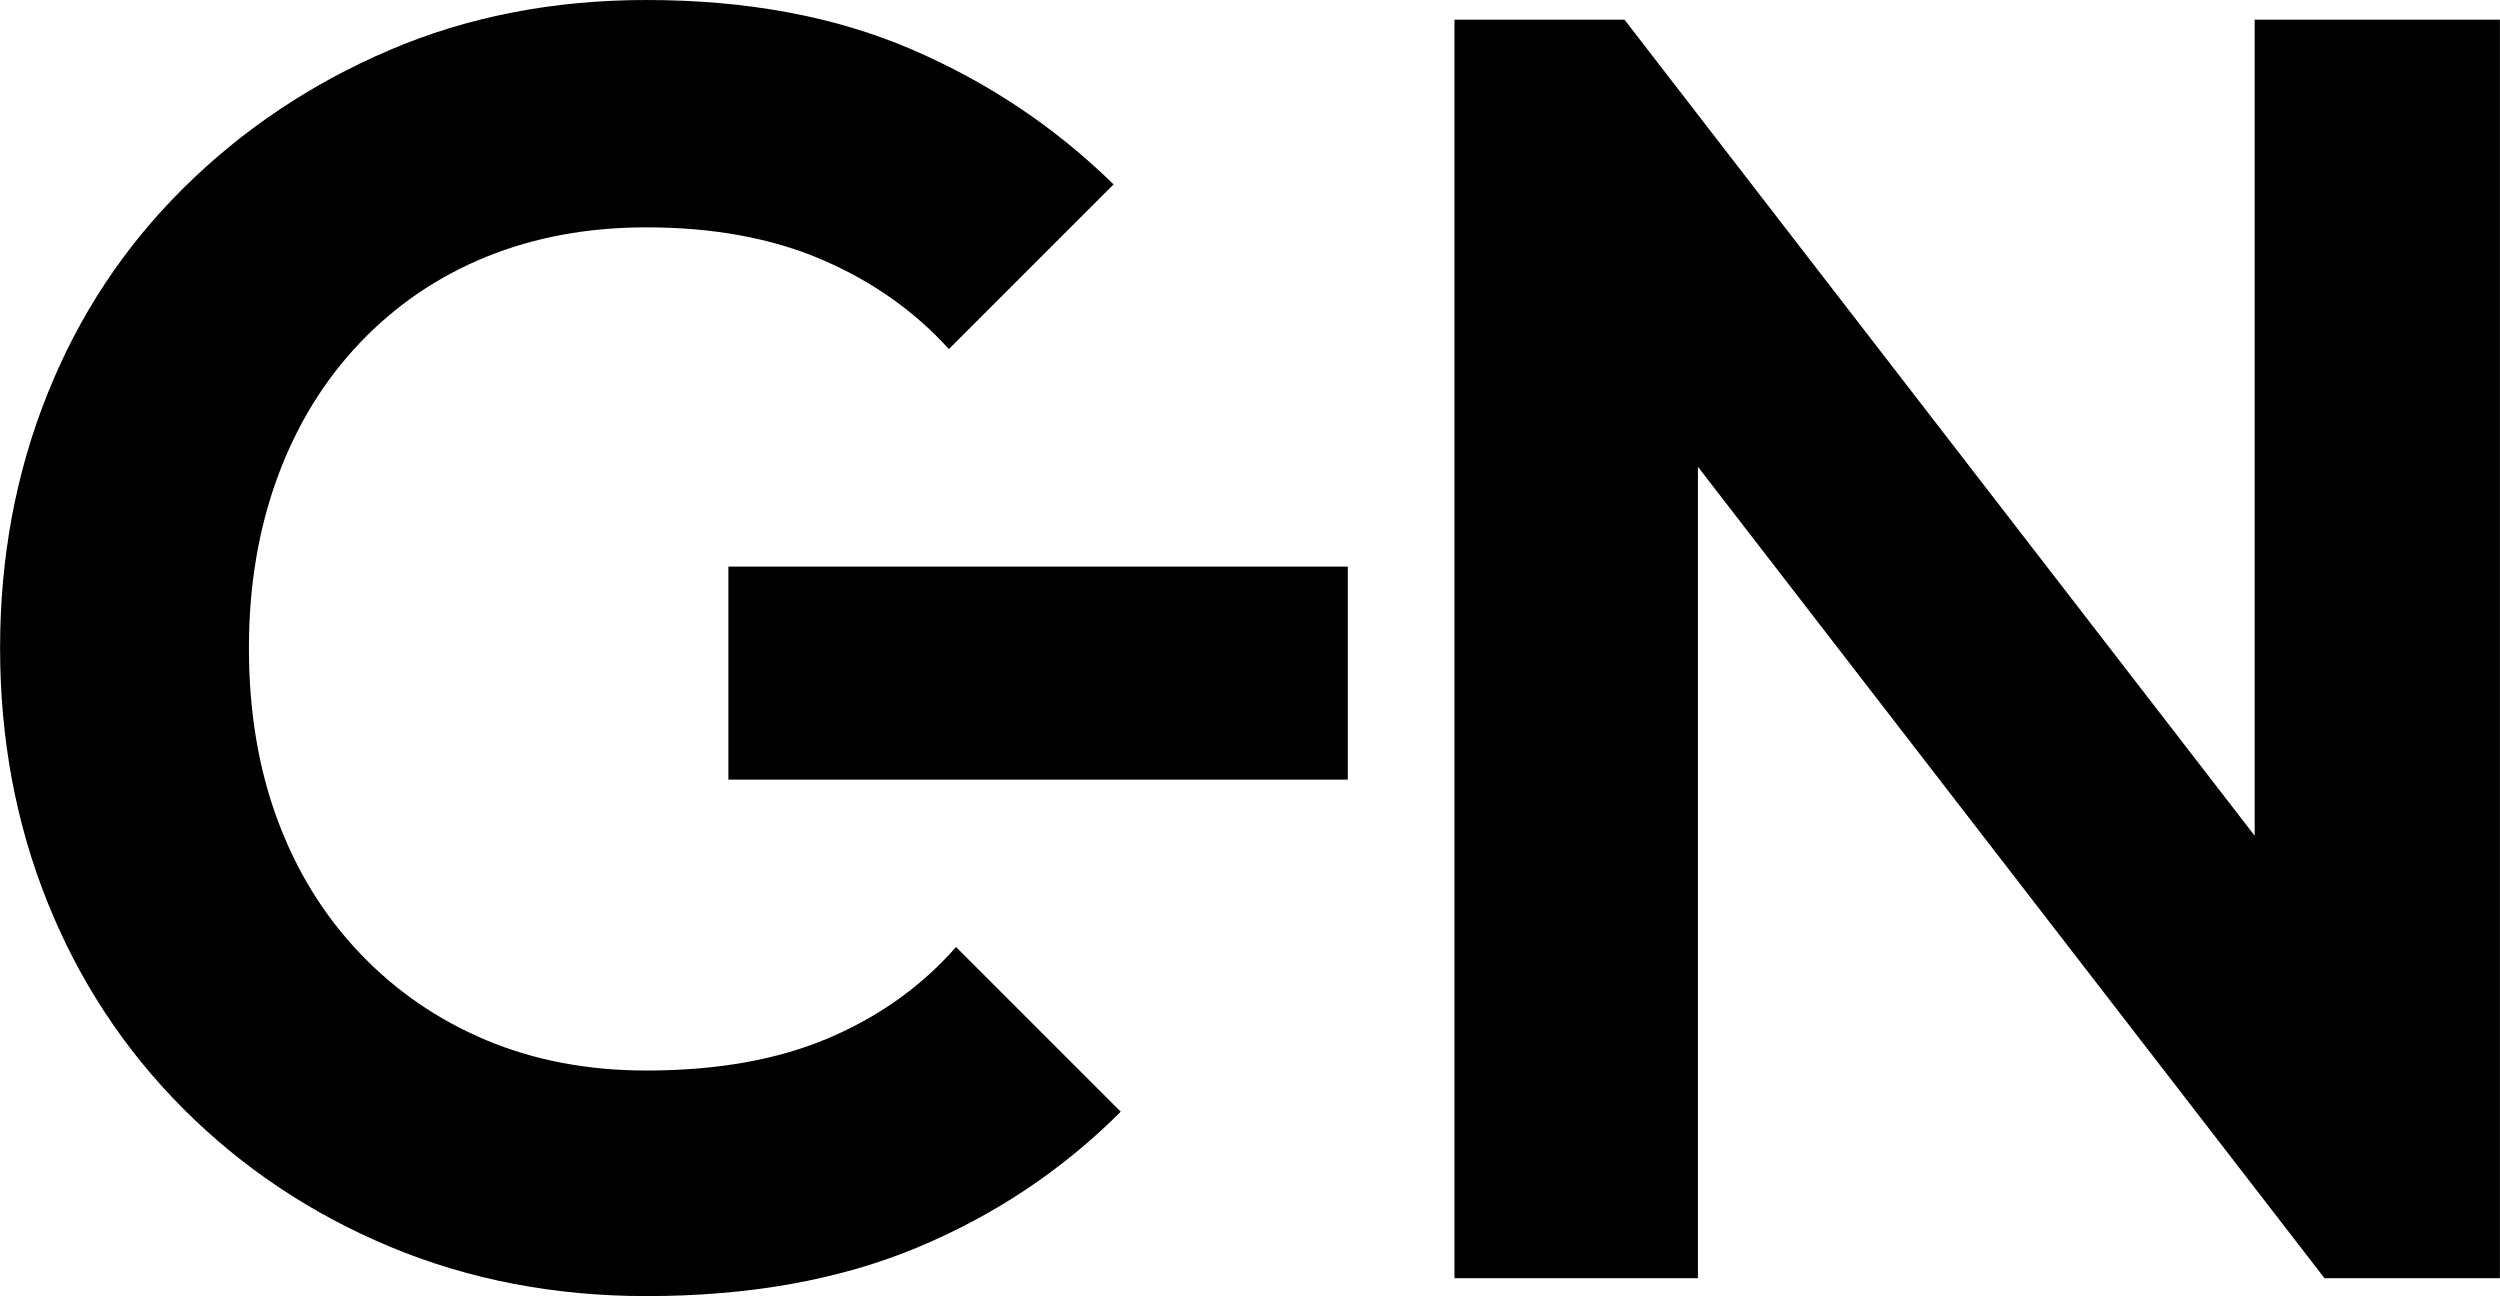
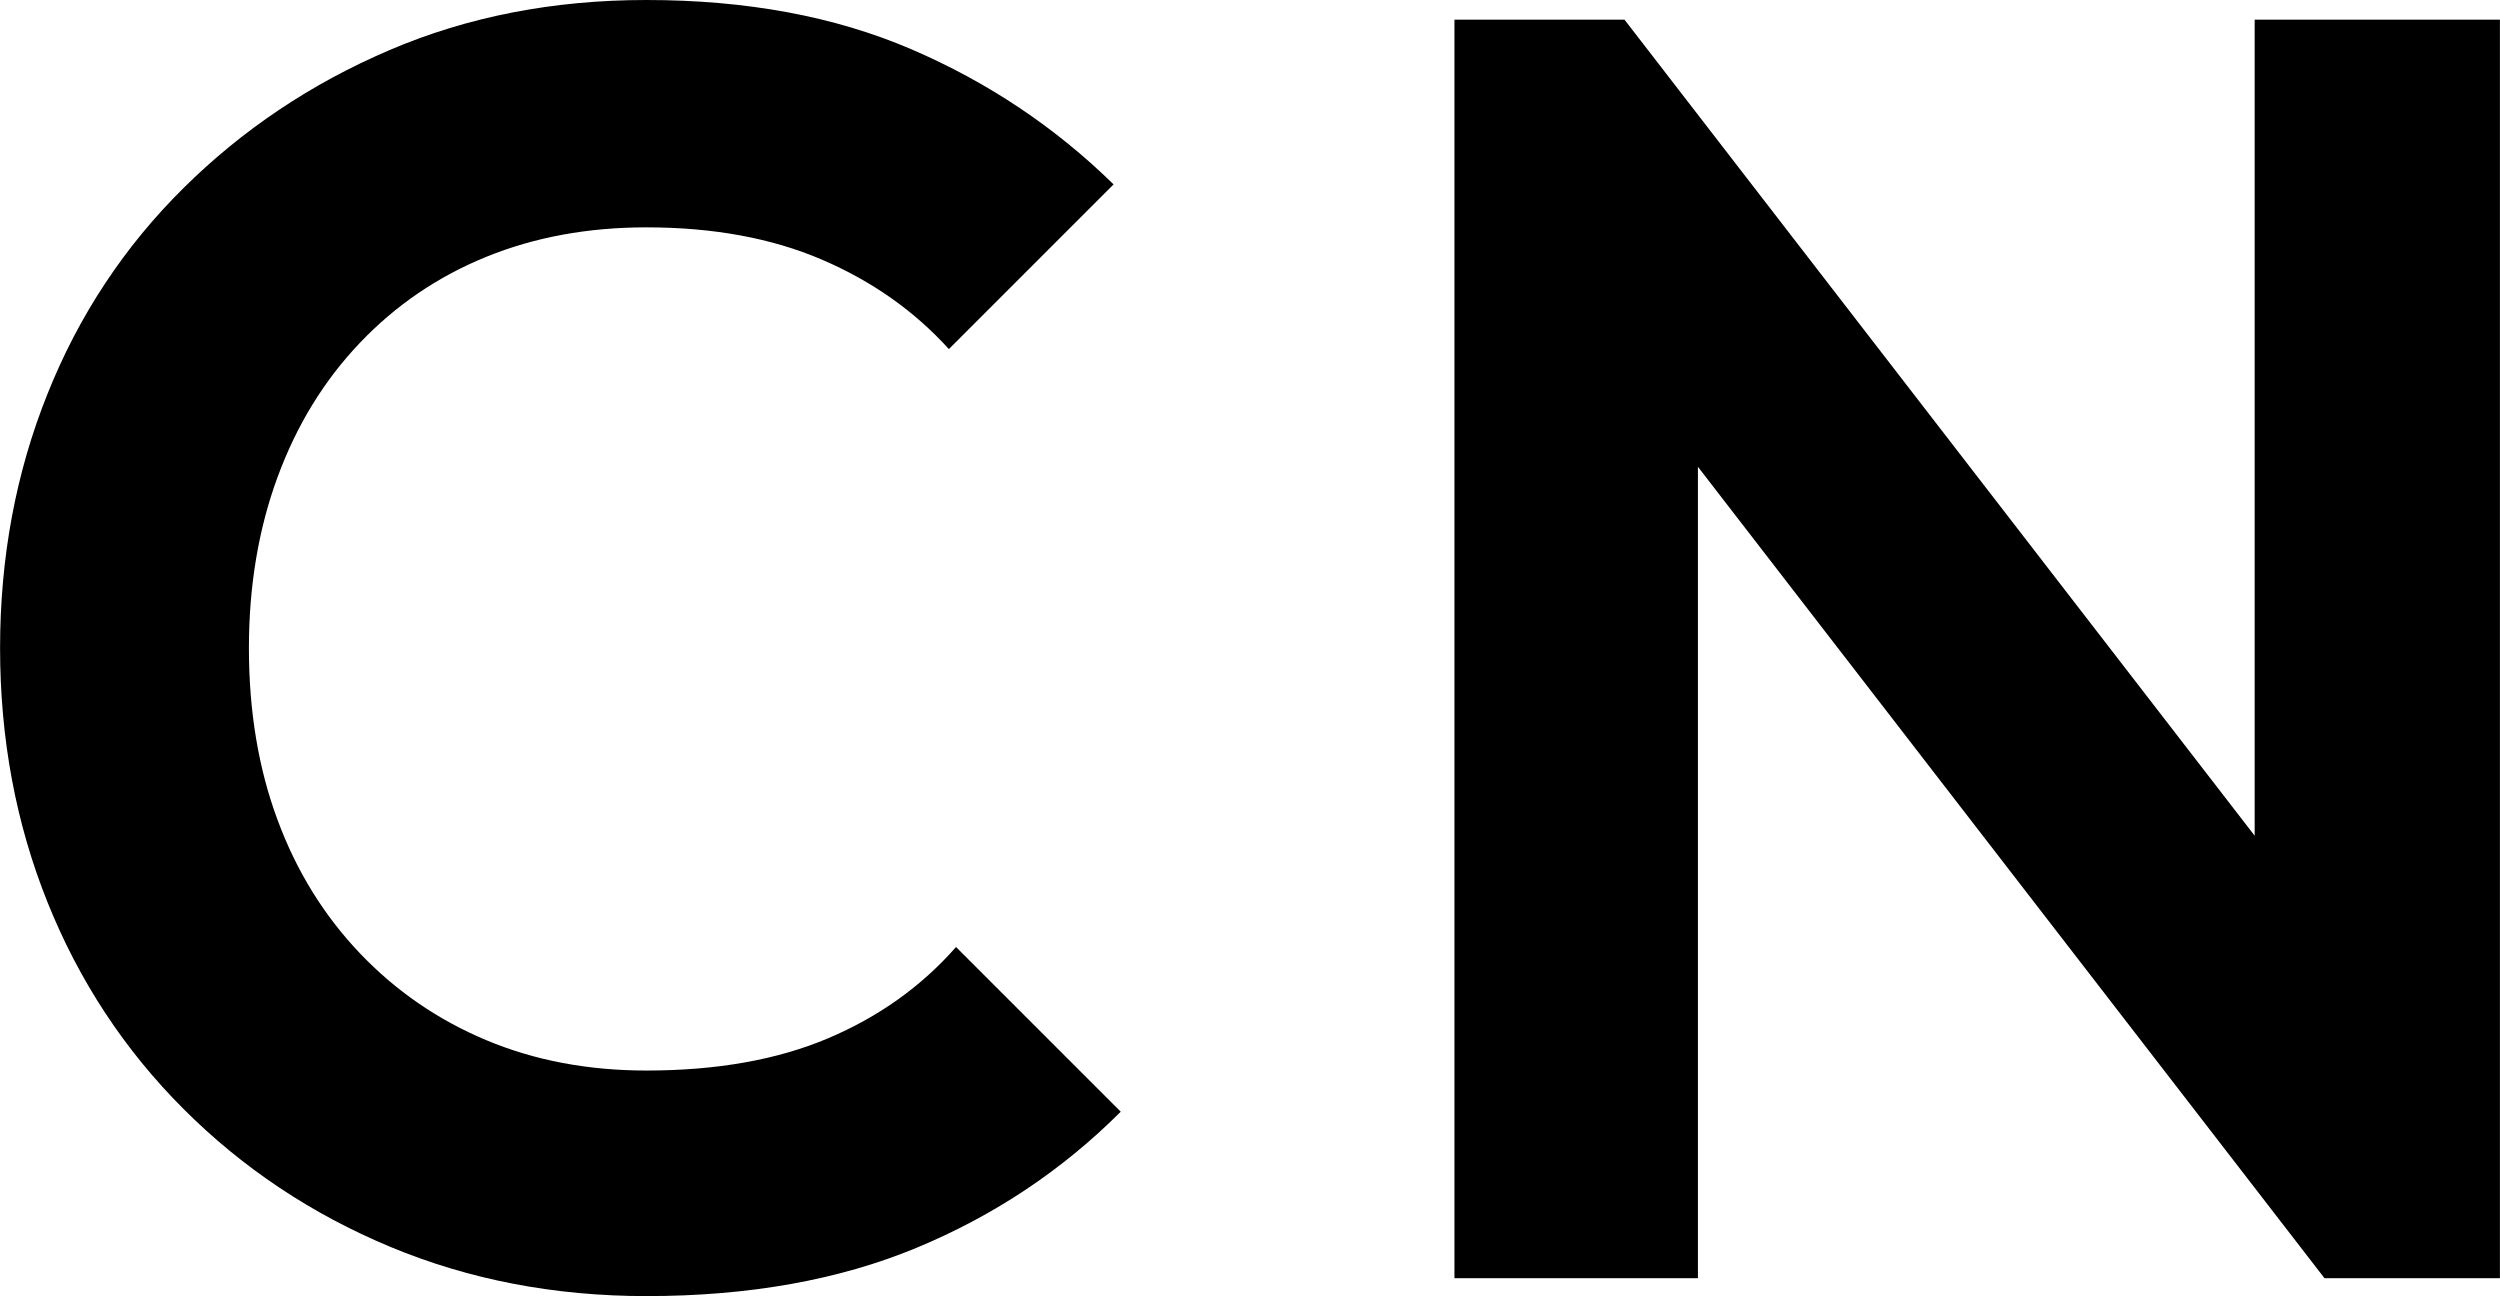
<svg xmlns="http://www.w3.org/2000/svg" id="Ebene_1" width="5.912mm" height="3.065mm" viewBox="0 0 16.757 8.688">
  <path d="M4.332,8.688c-.616,0-1.188-.11-1.716-.33-.528-.22-.99-.528-1.386-.924s-.7-.858-.912-1.386c-.212-.528-.318-1.096-.318-1.704,0-.608.106-1.176.318-1.704.211-.528.516-.988.912-1.38.396-.392.856-.7,1.38-.924.523-.224,1.098-.336,1.722-.336.672,0,1.264.11,1.776.33.512.22.964.522,1.356.906l-1.104,1.104c-.232-.256-.516-.456-.852-.6s-.728-.216-1.176-.216c-.392,0-.75.066-1.074.198-.324.132-.606.324-.846.576-.24.252-.424.552-.552.9-.128.348-.192.731-.192,1.146,0,.424.064.808.192,1.152.127.344.312.642.552.894.24.252.522.446.846.582.324.136.682.204,1.074.204.472,0,.878-.072,1.218-.216.34-.144.626-.348.858-.612l1.104,1.104c-.392.392-.848.696-1.368.912-.52.216-1.124.324-1.812.324Z" />
-   <path d="M4.882,5.226v-1.428h4.152v1.428h-4.152Z" />
  <polygon points="15.113 .132 15.113 5.602 10.889 .132 9.749 .132 9.749 8.568 11.381 8.568 11.381 3.129 15.581 8.568 16.757 8.568 16.757 .132 15.113 .132" />
</svg>